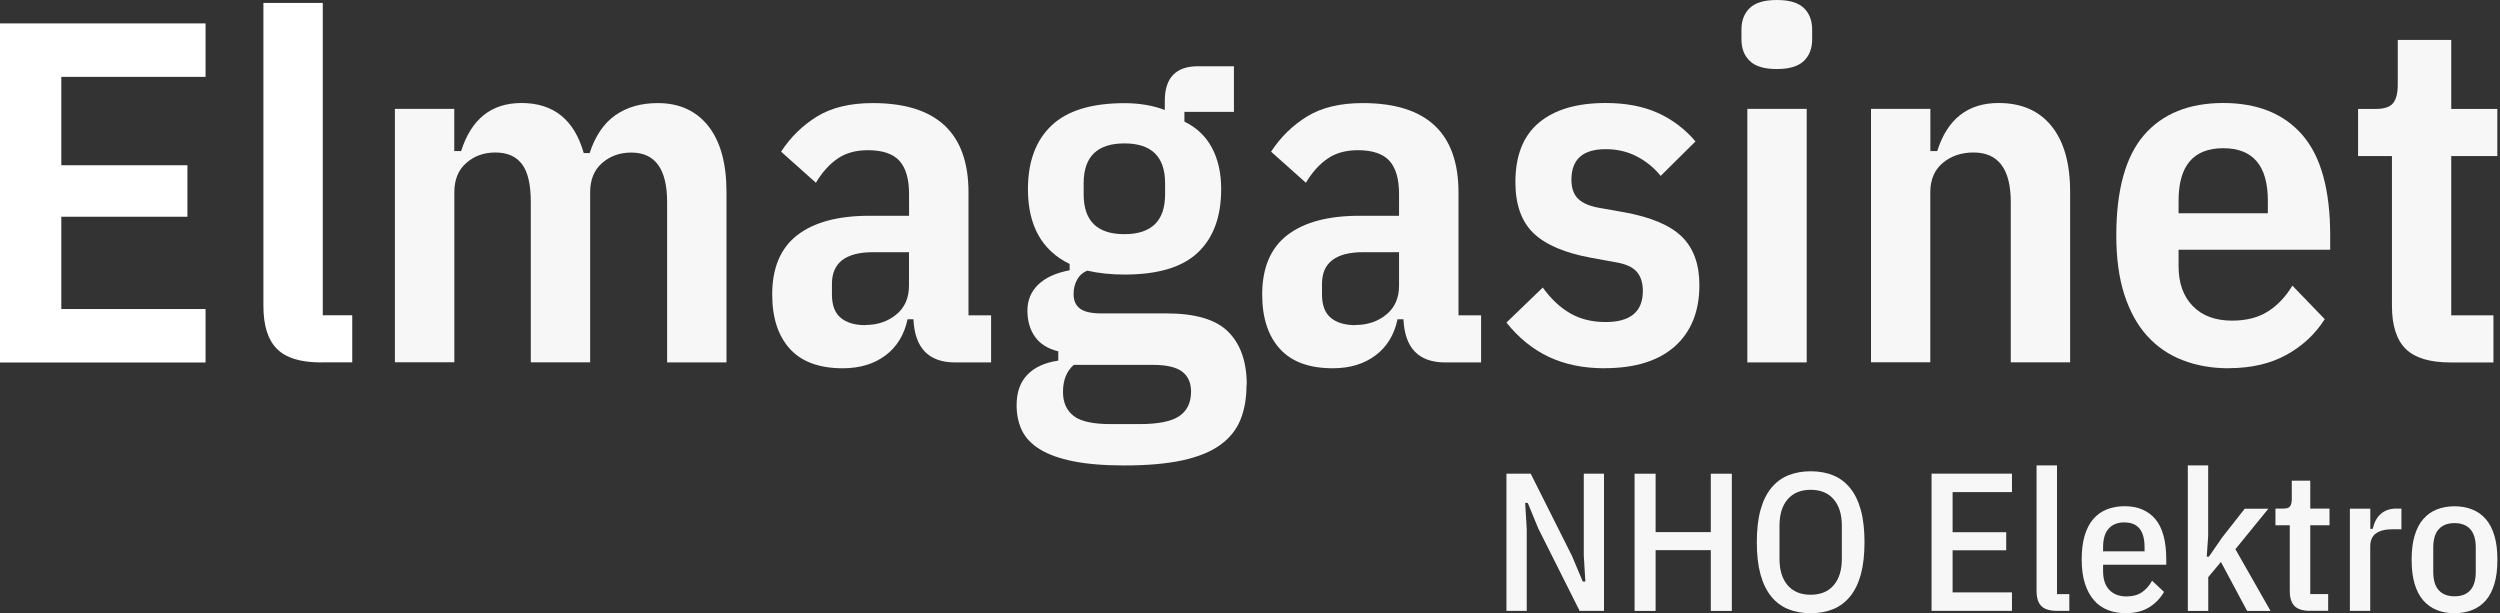
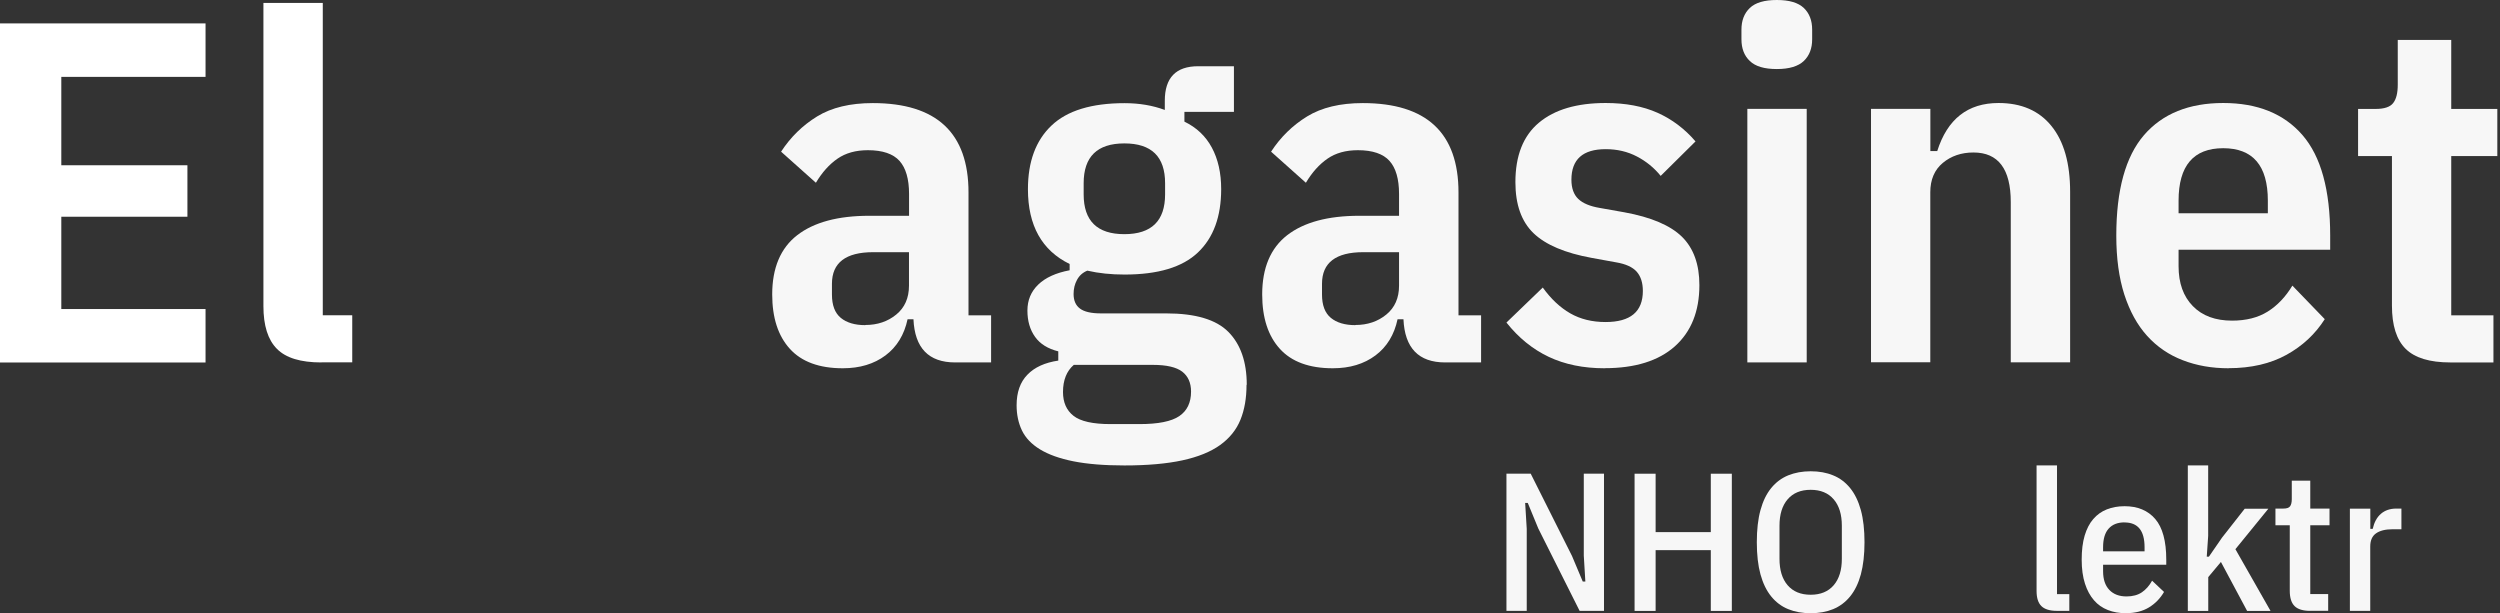
<svg xmlns="http://www.w3.org/2000/svg" width="212" height="52" viewBox="0 0 212 52" fill="none">
  <rect x="0" y="0" width="212" height="52" fill="#333333" stroke="none" />
  <path d="M0 30.734V1.985H17.43V6.519H5.199V14.014H15.893V18.379H5.199V26.206H17.43V30.74H0V30.734Z" fill="white" />
  <path d="M27.246 30.735C25.5 30.735 24.241 30.353 23.483 29.582C22.717 28.812 22.338 27.604 22.338 25.957V0.251H27.372V26.733H29.87V30.728H27.252L27.246 30.735Z" fill="white" />
-   <path d="M33.488 30.734V9.23H38.522V12.812H39.104C39.964 10.094 41.672 8.735 44.22 8.735C46.94 8.735 48.698 10.151 49.501 12.981H50.001C50.475 11.528 51.203 10.457 52.183 9.769C53.169 9.08 54.365 8.742 55.781 8.742C57.609 8.742 59.038 9.393 60.069 10.695C61.094 11.998 61.606 13.858 61.606 16.275V30.734H56.572V17.139C56.572 14.34 55.56 12.937 53.536 12.937C52.562 12.937 51.74 13.232 51.063 13.82C50.38 14.409 50.045 15.242 50.045 16.312V30.728H45.011V17.133C45.011 15.649 44.764 14.578 44.265 13.92C43.765 13.263 43.019 12.931 42.019 12.931C41.02 12.931 40.223 13.225 39.547 13.814C38.864 14.402 38.528 15.235 38.528 16.306V30.721H33.494L33.488 30.734Z" fill="#F7F7F7" />
  <path d="M80.997 30.734C78.751 30.734 77.569 29.513 77.461 27.071H76.962C76.683 28.386 76.057 29.413 75.09 30.139C74.116 30.866 72.914 31.229 71.472 31.229C69.474 31.229 67.975 30.678 66.982 29.582C65.983 28.486 65.483 26.945 65.483 24.967C65.483 22.719 66.191 21.04 67.602 19.945C69.018 18.849 71.055 18.298 73.717 18.298H77.088V16.444C77.088 15.179 76.816 14.246 76.279 13.645C75.741 13.044 74.843 12.737 73.597 12.737C72.573 12.737 71.713 12.975 71.017 13.457C70.321 13.939 69.714 14.616 69.189 15.498L66.236 12.862C67.039 11.629 68.057 10.633 69.29 9.875C70.523 9.117 72.098 8.742 74.014 8.742C79.422 8.742 82.129 11.272 82.129 16.319V26.739H84.045V30.734H81.009H80.997ZM73.382 27.559C74.407 27.559 75.279 27.265 76 26.676C76.721 26.088 77.082 25.267 77.082 24.228V21.385H74.046C71.719 21.385 70.549 22.28 70.549 24.065V24.973C70.549 25.881 70.795 26.538 71.295 26.952C71.795 27.365 72.49 27.572 73.376 27.572L73.382 27.559Z" fill="#F7F7F7" />
  <path d="M105.706 32.632C105.706 33.759 105.535 34.748 105.188 35.6C104.84 36.452 104.264 37.165 103.461 37.742C102.658 38.318 101.589 38.75 100.261 39.038C98.926 39.326 97.295 39.47 95.353 39.47C93.633 39.47 92.191 39.351 91.027 39.119C89.864 38.887 88.921 38.549 88.2 38.111C87.479 37.673 86.967 37.134 86.663 36.508C86.36 35.875 86.208 35.161 86.208 34.366C86.208 33.27 86.512 32.4 87.125 31.774C87.732 31.141 88.611 30.747 89.743 30.578V29.795C88.858 29.576 88.194 29.163 87.77 28.561C87.34 27.96 87.125 27.215 87.125 26.338C87.125 25.462 87.429 24.723 88.042 24.134C88.649 23.545 89.541 23.138 90.705 22.919V22.387C88.346 21.235 87.169 19.118 87.169 16.044C87.169 13.708 87.833 11.911 89.168 10.646C90.496 9.381 92.564 8.748 95.366 8.748C96.612 8.748 97.75 8.942 98.775 9.324V8.542C98.775 6.594 99.717 5.617 101.602 5.617H104.637V9.487H100.438V10.314C101.462 10.808 102.24 11.541 102.765 12.518C103.29 13.495 103.556 14.666 103.556 16.037C103.556 18.373 102.898 20.164 101.583 21.41C100.267 22.663 98.193 23.282 95.366 23.282C94.227 23.282 93.177 23.176 92.204 22.951C91.811 23.113 91.52 23.376 91.331 23.733C91.135 24.09 91.04 24.491 91.04 24.929C91.04 25.48 91.217 25.894 91.577 26.163C91.938 26.439 92.532 26.576 93.367 26.576H98.901C101.368 26.576 103.126 27.096 104.163 28.142C105.2 29.188 105.725 30.684 105.725 32.632H105.706ZM101.001 33.208C101.001 32.469 100.754 31.905 100.255 31.517C99.755 31.135 98.92 30.941 97.756 30.941H91.059C90.452 31.461 90.142 32.231 90.142 33.245C90.142 34.122 90.439 34.798 91.034 35.262C91.628 35.731 92.678 35.963 94.177 35.963H96.631C98.212 35.963 99.338 35.738 100.002 35.287C100.666 34.836 101.001 34.141 101.001 33.208ZM95.347 19.857C97.649 19.857 98.8 18.73 98.8 16.482V15.536C98.8 13.282 97.649 12.161 95.347 12.161C93.045 12.161 91.894 13.288 91.894 15.536V16.482C91.894 18.736 93.045 19.857 95.347 19.857Z" fill="#F7F7F7" />
  <path d="M122.548 30.734C120.303 30.734 119.12 29.513 119.013 27.071H118.513C118.235 28.386 117.609 29.413 116.641 30.139C115.667 30.866 114.465 31.229 113.023 31.229C111.025 31.229 109.526 30.678 108.533 29.582C107.534 28.486 107.034 26.945 107.034 24.967C107.034 22.719 107.743 21.04 109.153 19.945C110.57 18.849 112.606 18.298 115.269 18.298H118.639V16.444C118.639 15.179 118.368 14.246 117.83 13.645C117.292 13.044 116.394 12.737 115.148 12.737C114.124 12.737 113.264 12.975 112.568 13.457C111.872 13.939 111.265 14.616 110.74 15.498L107.787 12.862C108.59 11.629 109.608 10.633 110.841 9.875C112.075 9.117 113.65 8.742 115.566 8.742C120.973 8.742 123.68 11.272 123.68 16.319V26.739H125.596V30.734H122.561H122.548ZM114.94 27.559C115.964 27.559 116.837 27.265 117.558 26.676C118.279 26.088 118.639 25.267 118.639 24.228V21.385H115.604C113.276 21.385 112.106 22.28 112.106 24.065V24.973C112.106 25.881 112.353 26.538 112.853 26.952C113.352 27.365 114.048 27.572 114.933 27.572L114.94 27.559Z" fill="#F7F7F7" />
  <path d="M136.07 31.229C134.268 31.229 132.686 30.903 131.327 30.258C129.967 29.613 128.772 28.642 127.747 27.352L130.827 24.384C131.523 25.349 132.294 26.075 133.154 26.57C134.015 27.064 135.014 27.309 136.152 27.309C138.258 27.309 139.314 26.432 139.314 24.672C139.314 23.983 139.144 23.445 138.796 23.044C138.448 22.65 137.86 22.38 137.031 22.243L134.995 21.873C132.718 21.46 131.067 20.759 130.043 19.775C129.018 18.786 128.506 17.346 128.506 15.448C128.506 13.194 129.17 11.516 130.505 10.401C131.839 9.286 133.724 8.735 136.165 8.735C137.853 8.735 139.321 9.011 140.554 9.562C141.787 10.113 142.862 10.921 143.779 11.992L140.826 14.916C140.269 14.227 139.599 13.682 138.808 13.269C138.018 12.856 137.139 12.649 136.165 12.649C134.223 12.649 133.256 13.513 133.256 15.242C133.256 15.956 133.452 16.5 133.837 16.87C134.223 17.239 134.837 17.496 135.665 17.634L137.746 18.003C140.016 18.416 141.648 19.112 142.635 20.082C143.621 21.059 144.108 22.424 144.108 24.177C144.108 26.401 143.413 28.129 142.028 29.369C140.643 30.602 138.657 31.222 136.076 31.222L136.07 31.229Z" fill="#F7F7F7" />
  <path d="M150.673 5.855C149.617 5.855 148.858 5.63 148.384 5.172C147.909 4.722 147.675 4.108 147.675 3.338V2.511C147.675 1.741 147.909 1.133 148.384 0.676C148.858 0.225 149.617 0 150.673 0C151.729 0 152.488 0.225 152.963 0.676C153.437 1.127 153.671 1.741 153.671 2.511V3.338C153.671 4.108 153.437 4.715 152.963 5.172C152.488 5.623 151.729 5.855 150.673 5.855ZM148.175 9.23H153.209V30.734H148.175V9.23Z" fill="#F7F7F7" />
  <path d="M158.661 30.734V9.23H163.695V12.812H164.277C165.137 10.094 166.87 8.735 169.475 8.735C171.417 8.735 172.916 9.387 173.966 10.689C175.022 11.992 175.547 13.851 175.547 16.269V30.728H170.513V17.133C170.513 14.334 169.456 12.931 167.35 12.931C166.326 12.931 165.459 13.225 164.751 13.814C164.043 14.402 163.689 15.235 163.689 16.306V30.721H158.654L158.661 30.734Z" fill="#F7F7F7" />
  <path d="M188.986 31.229C187.57 31.229 186.273 31.003 185.097 30.546C183.921 30.095 182.915 29.406 182.08 28.486C181.245 27.565 180.607 26.401 180.145 24.985C179.69 23.57 179.462 21.904 179.462 19.982C179.462 16.112 180.246 13.269 181.815 11.453C183.383 9.643 185.622 8.735 188.531 8.735C191.44 8.735 193.679 9.643 195.248 11.453C196.816 13.263 197.6 16.106 197.6 19.982V21.178H184.743V22.581C184.743 24.009 185.148 25.136 185.951 25.956C186.754 26.783 187.867 27.19 189.277 27.19C190.466 27.19 191.472 26.939 192.294 26.426C193.11 25.918 193.812 25.186 194.394 24.221L197.139 27.064C196.335 28.329 195.254 29.337 193.894 30.089C192.534 30.84 190.896 31.222 188.986 31.222V31.229ZM188.531 12.568C186.008 12.568 184.743 14.052 184.743 17.014V18.085H192.313V17.014C192.313 14.046 191.048 12.568 188.525 12.568H188.531Z" fill="#F7F7F7" />
  <path d="M207.789 30.735C206.043 30.735 204.778 30.352 204 29.582C203.222 28.812 202.837 27.591 202.837 25.919V13.232H199.965V9.237H201.464C202.185 9.237 202.679 9.074 202.938 8.742C203.203 8.41 203.33 7.891 203.33 7.177V3.388H207.865V9.237H211.773V13.232H207.865V26.739H211.444V30.735H207.782H207.789Z" fill="#F7F7F7" />
  <path d="M130.448 44.818L129.556 42.651H129.334L129.467 44.849V51.8H127.747V40.165H129.803L133.306 47.147L134.217 49.314H134.438L134.305 47.116V40.165H136.019V51.8H133.951L130.448 44.818Z" fill="#F7F7F7" />
  <path d="M145.076 46.652H140.396V51.806H138.612V40.171H140.396V45.124H145.076V40.171H146.859V51.806H145.076V46.652Z" fill="#F7F7F7" />
  <path d="M153.544 52C152.836 52 152.203 51.887 151.641 51.656C151.078 51.43 150.597 51.067 150.199 50.578C149.8 50.09 149.497 49.464 149.288 48.706C149.079 47.942 148.978 47.034 148.978 45.982C148.978 44.93 149.079 44.016 149.288 43.258C149.497 42.494 149.8 41.874 150.199 41.386C150.597 40.897 151.078 40.541 151.641 40.309C152.203 40.083 152.836 39.964 153.544 39.964C154.253 39.964 154.885 40.077 155.448 40.309C156.011 40.534 156.491 40.897 156.89 41.386C157.288 41.874 157.592 42.501 157.801 43.258C158.009 44.022 158.11 44.93 158.11 45.982C158.11 47.034 158.003 47.949 157.801 48.706C157.592 49.47 157.288 50.09 156.89 50.578C156.491 51.067 156.011 51.424 155.448 51.656C154.885 51.887 154.253 52 153.544 52ZM153.544 50.434C154.385 50.434 155.037 50.165 155.498 49.627C155.96 49.088 156.188 48.343 156.188 47.385V44.586C156.188 43.628 155.96 42.883 155.498 42.344C155.037 41.805 154.385 41.536 153.544 41.536C152.703 41.536 152.052 41.805 151.59 42.344C151.128 42.883 150.901 43.628 150.901 44.586V47.385C150.901 48.343 151.128 49.088 151.59 49.627C152.052 50.165 152.703 50.434 153.544 50.434Z" fill="#F7F7F7" />
-   <path d="M163.796 51.8V40.165H170.614V41.73H165.58V45.131H170.127V46.665H165.58V50.234H170.614V51.8H163.796Z" fill="#F7F7F7" />
  <path d="M174.421 51.8C173.814 51.8 173.378 51.662 173.106 51.393C172.834 51.123 172.701 50.697 172.701 50.115V39.463H174.434V50.384H175.478V51.8H174.415H174.421Z" fill="#F7F7F7" />
  <path d="M180.265 51.999C179.715 51.999 179.209 51.912 178.747 51.73C178.286 51.549 177.893 51.279 177.571 50.904C177.248 50.534 176.989 50.065 176.806 49.495C176.622 48.925 176.527 48.248 176.527 47.459C176.527 46.67 176.61 45.988 176.78 45.418C176.951 44.848 177.191 44.379 177.514 44.009C177.836 43.64 178.216 43.37 178.659 43.195C179.101 43.02 179.607 42.926 180.164 42.926C181.277 42.926 182.143 43.289 182.763 44.009C183.383 44.729 183.699 45.882 183.699 47.459V47.892H178.342V48.443C178.342 49.132 178.52 49.657 178.874 50.027C179.228 50.396 179.715 50.578 180.328 50.578C180.853 50.578 181.29 50.459 181.631 50.227C181.973 49.996 182.264 49.664 182.498 49.244L183.51 50.196C183.193 50.741 182.77 51.179 182.238 51.505C181.707 51.83 181.043 51.999 180.259 51.999H180.265ZM180.164 44.297C179.582 44.297 179.133 44.472 178.817 44.823C178.501 45.174 178.342 45.7 178.342 46.401V46.752H181.859V46.401C181.859 44.998 181.29 44.303 180.158 44.303L180.164 44.297Z" fill="#F7F7F7" />
  <path d="M185.521 39.463H187.253V45.45L187.133 47.203H187.317L188.43 45.588L190.352 43.139H192.357L189.562 46.571L192.541 51.806H190.555L188.335 47.654L187.26 48.938V51.806H185.527V39.47L185.521 39.463Z" fill="#F7F7F7" />
  <path d="M195.905 51.8C195.298 51.8 194.855 51.668 194.583 51.399C194.311 51.13 194.172 50.698 194.172 50.096V44.542H192.958V43.127H193.635C193.913 43.127 194.103 43.064 194.198 42.933C194.292 42.807 194.343 42.601 194.343 42.325V40.76H195.911V43.127H197.543V44.542H195.911V50.378H197.429V51.794H195.911L195.905 51.8Z" fill="#F7F7F7" />
  <path d="M199.27 51.8V43.133H201.003V44.849H201.205C201.332 44.292 201.559 43.866 201.901 43.572C202.242 43.277 202.679 43.127 203.204 43.127H203.64V44.88H202.9C202.28 44.88 201.812 44.999 201.484 45.231C201.155 45.463 200.997 45.838 200.997 46.346V51.8H199.264H199.27Z" fill="#F7F7F7" />
-   <path d="M208.143 52C207.58 52 207.08 51.912 206.638 51.731C206.195 51.549 205.816 51.28 205.493 50.917C205.17 50.547 204.93 50.078 204.759 49.508C204.589 48.938 204.506 48.255 204.506 47.466C204.506 46.677 204.589 45.995 204.759 45.425C204.93 44.855 205.17 44.385 205.493 44.016C205.816 43.647 206.195 43.377 206.638 43.202C207.08 43.026 207.586 42.933 208.143 42.933C208.699 42.933 209.193 43.02 209.642 43.202C210.091 43.377 210.477 43.653 210.793 44.016C211.115 44.385 211.356 44.855 211.526 45.425C211.697 45.995 211.779 46.677 211.779 47.466C211.779 48.255 211.697 48.938 211.526 49.508C211.356 50.078 211.115 50.547 210.793 50.917C210.47 51.286 210.091 51.555 209.642 51.731C209.193 51.906 208.693 52 208.143 52ZM208.143 50.566C208.725 50.566 209.174 50.397 209.484 50.046C209.794 49.702 209.945 49.182 209.945 48.481V46.446C209.945 45.744 209.794 45.224 209.484 44.88C209.174 44.536 208.731 44.36 208.143 44.36C207.555 44.36 207.112 44.536 206.802 44.88C206.492 45.224 206.34 45.744 206.34 46.446V48.481C206.34 49.182 206.492 49.702 206.802 50.046C207.112 50.391 207.555 50.566 208.143 50.566Z" fill="#F7F7F7" />
</svg>